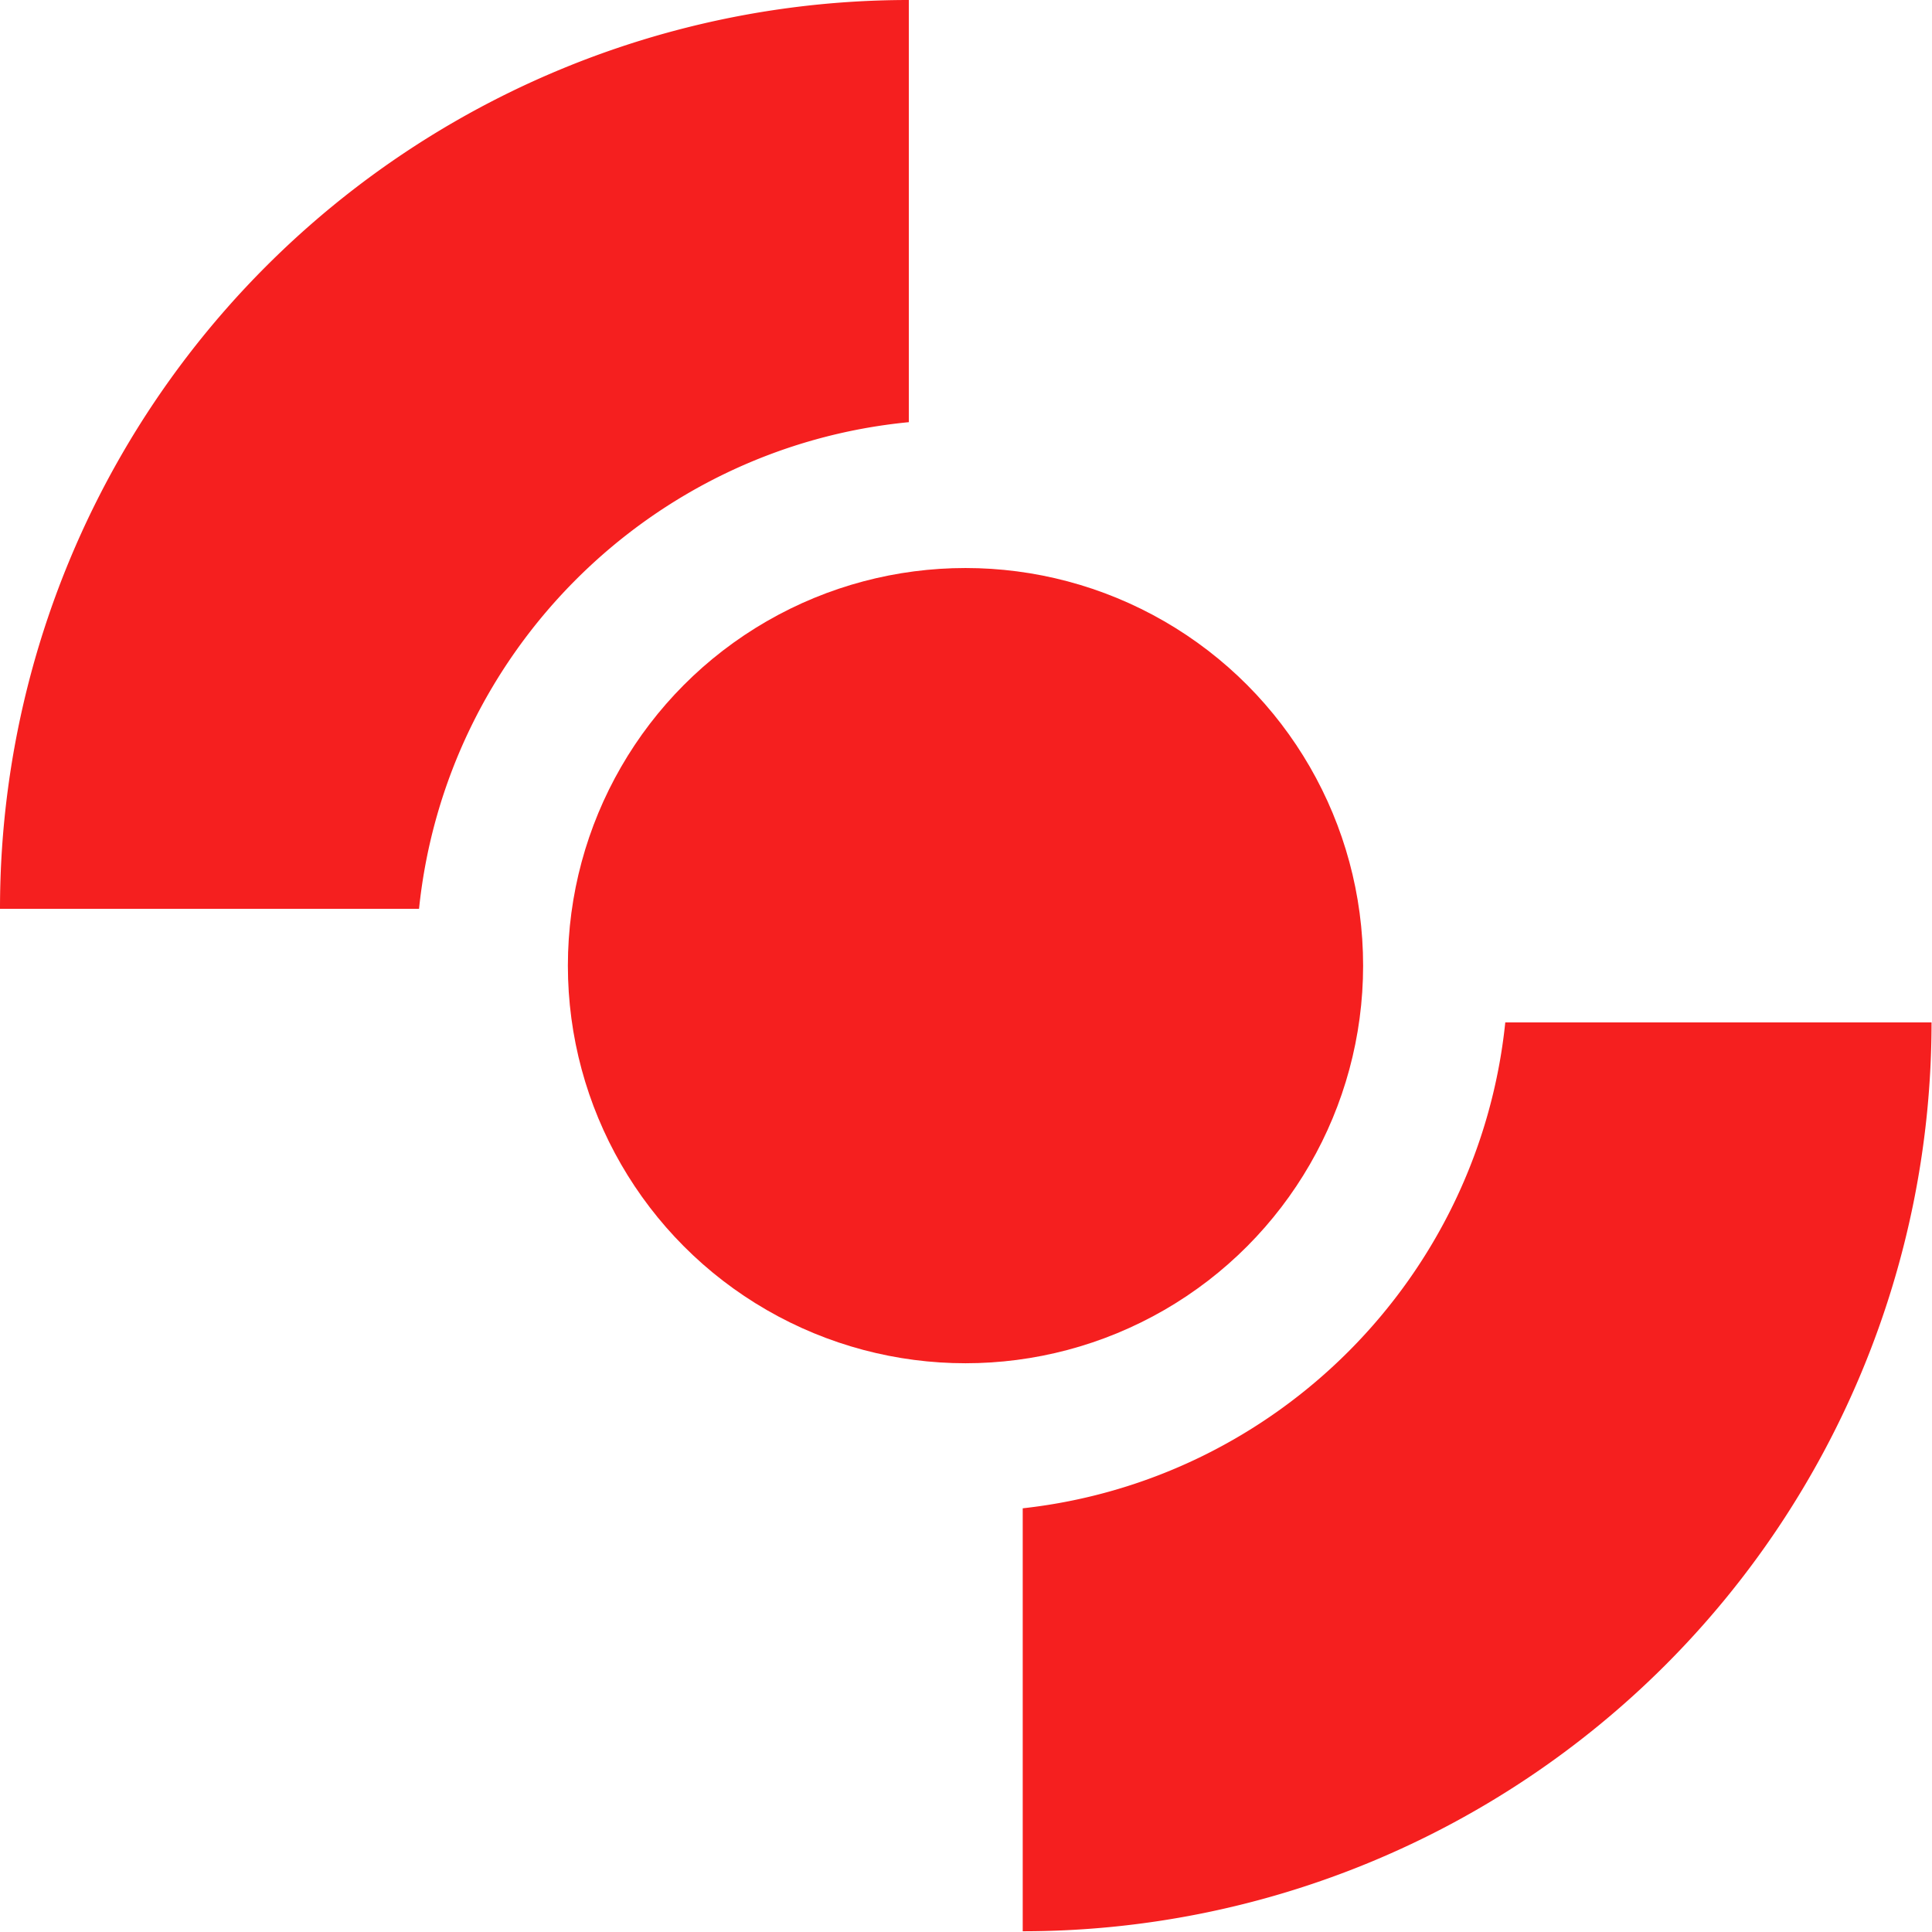
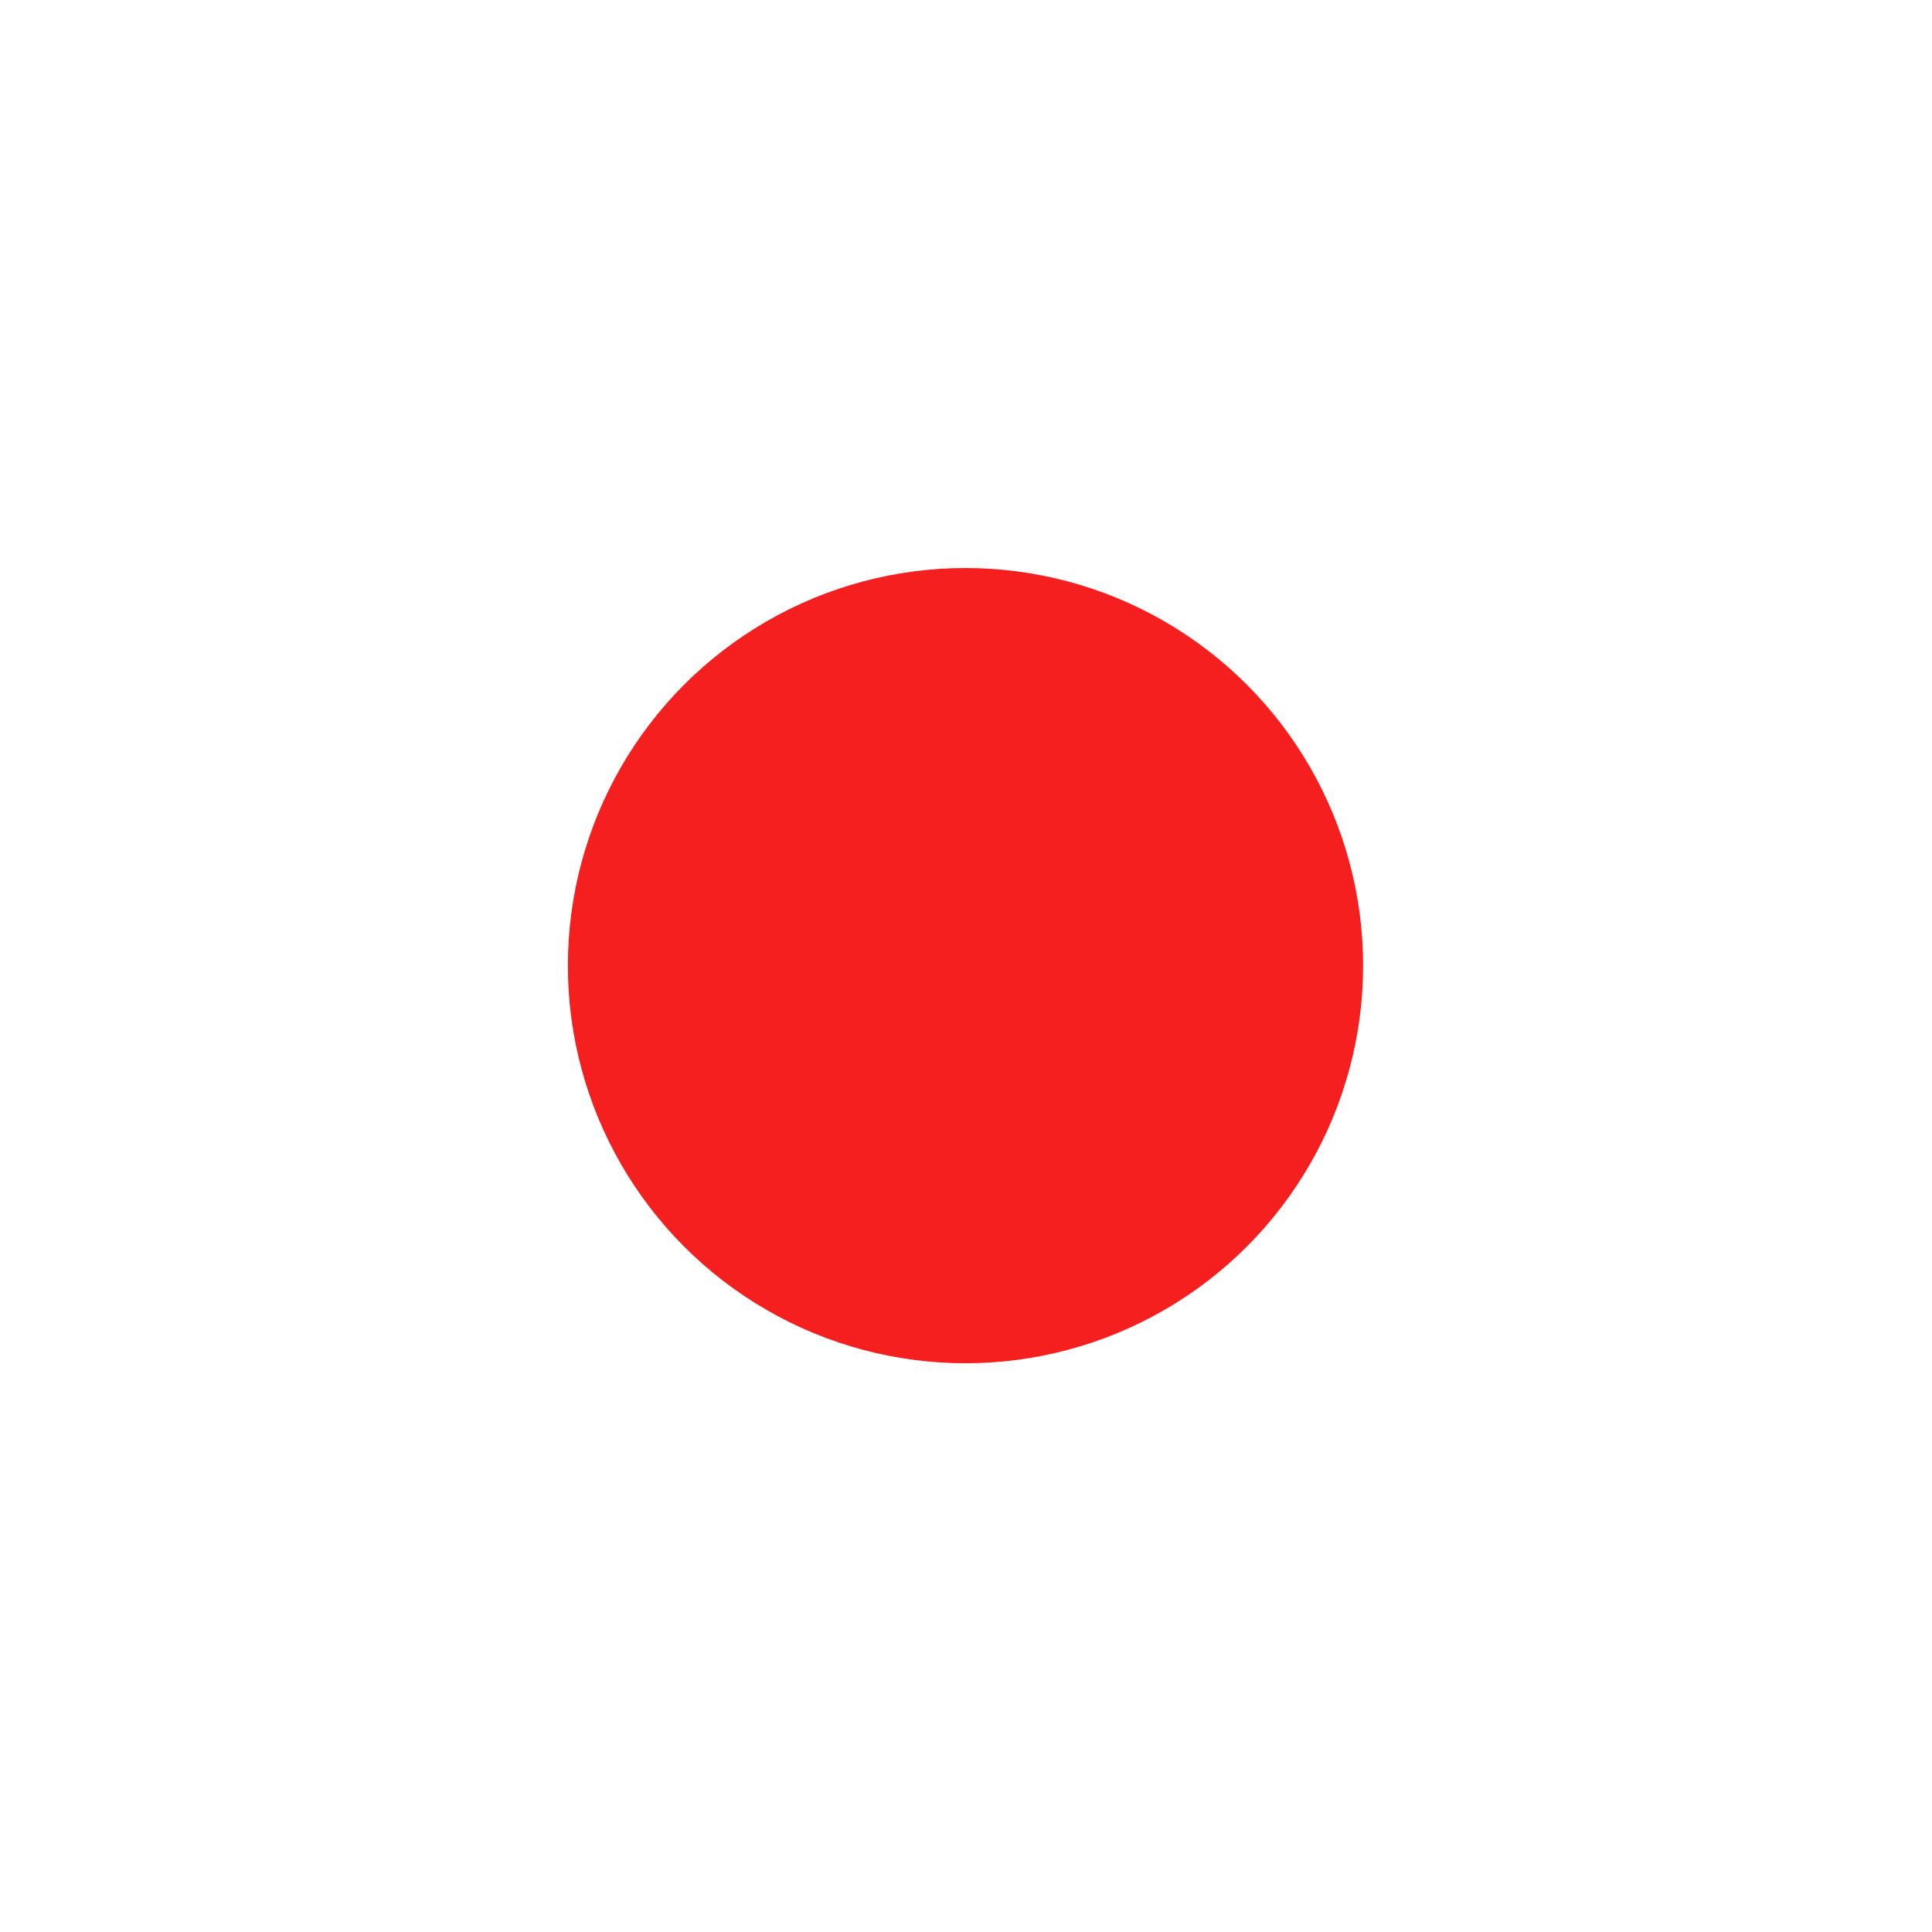
<svg xmlns="http://www.w3.org/2000/svg" width="165" height="165" fill="none">
-   <path fill="#F51F1F" d="M77.617 36.055c-22.021 2.134-39.56 19.582-41.83 41.562H0A77.619 77.619 0 0 1 77.617 0v36.055Zm87.344 51.265a77.624 77.624 0 0 1-22.733 54.883 77.62 77.62 0 0 1-54.884 22.734v-36.122c21.73-2.398 38.961-19.722 41.212-41.496h36.405Z" />
  <circle cx="82.457" cy="82.469" r="33.958" fill="#F51F1F" />
</svg>